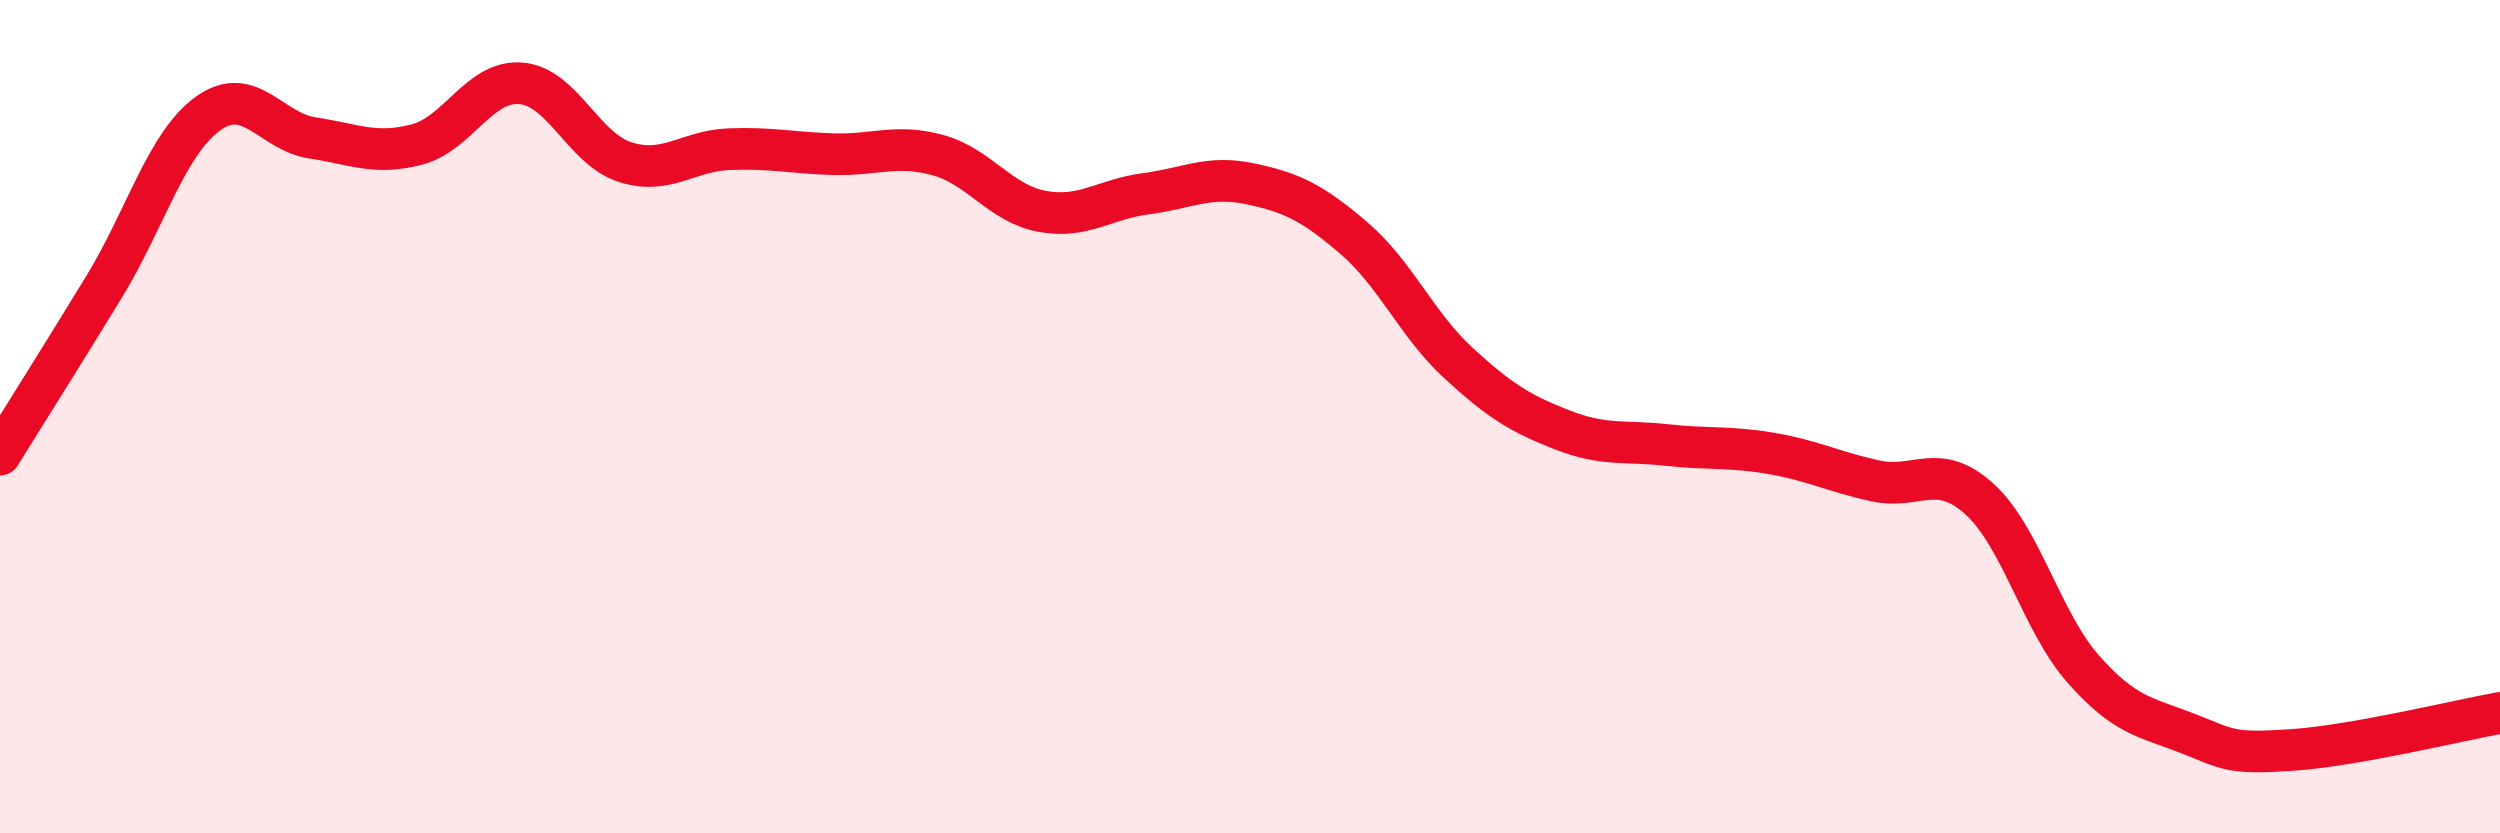
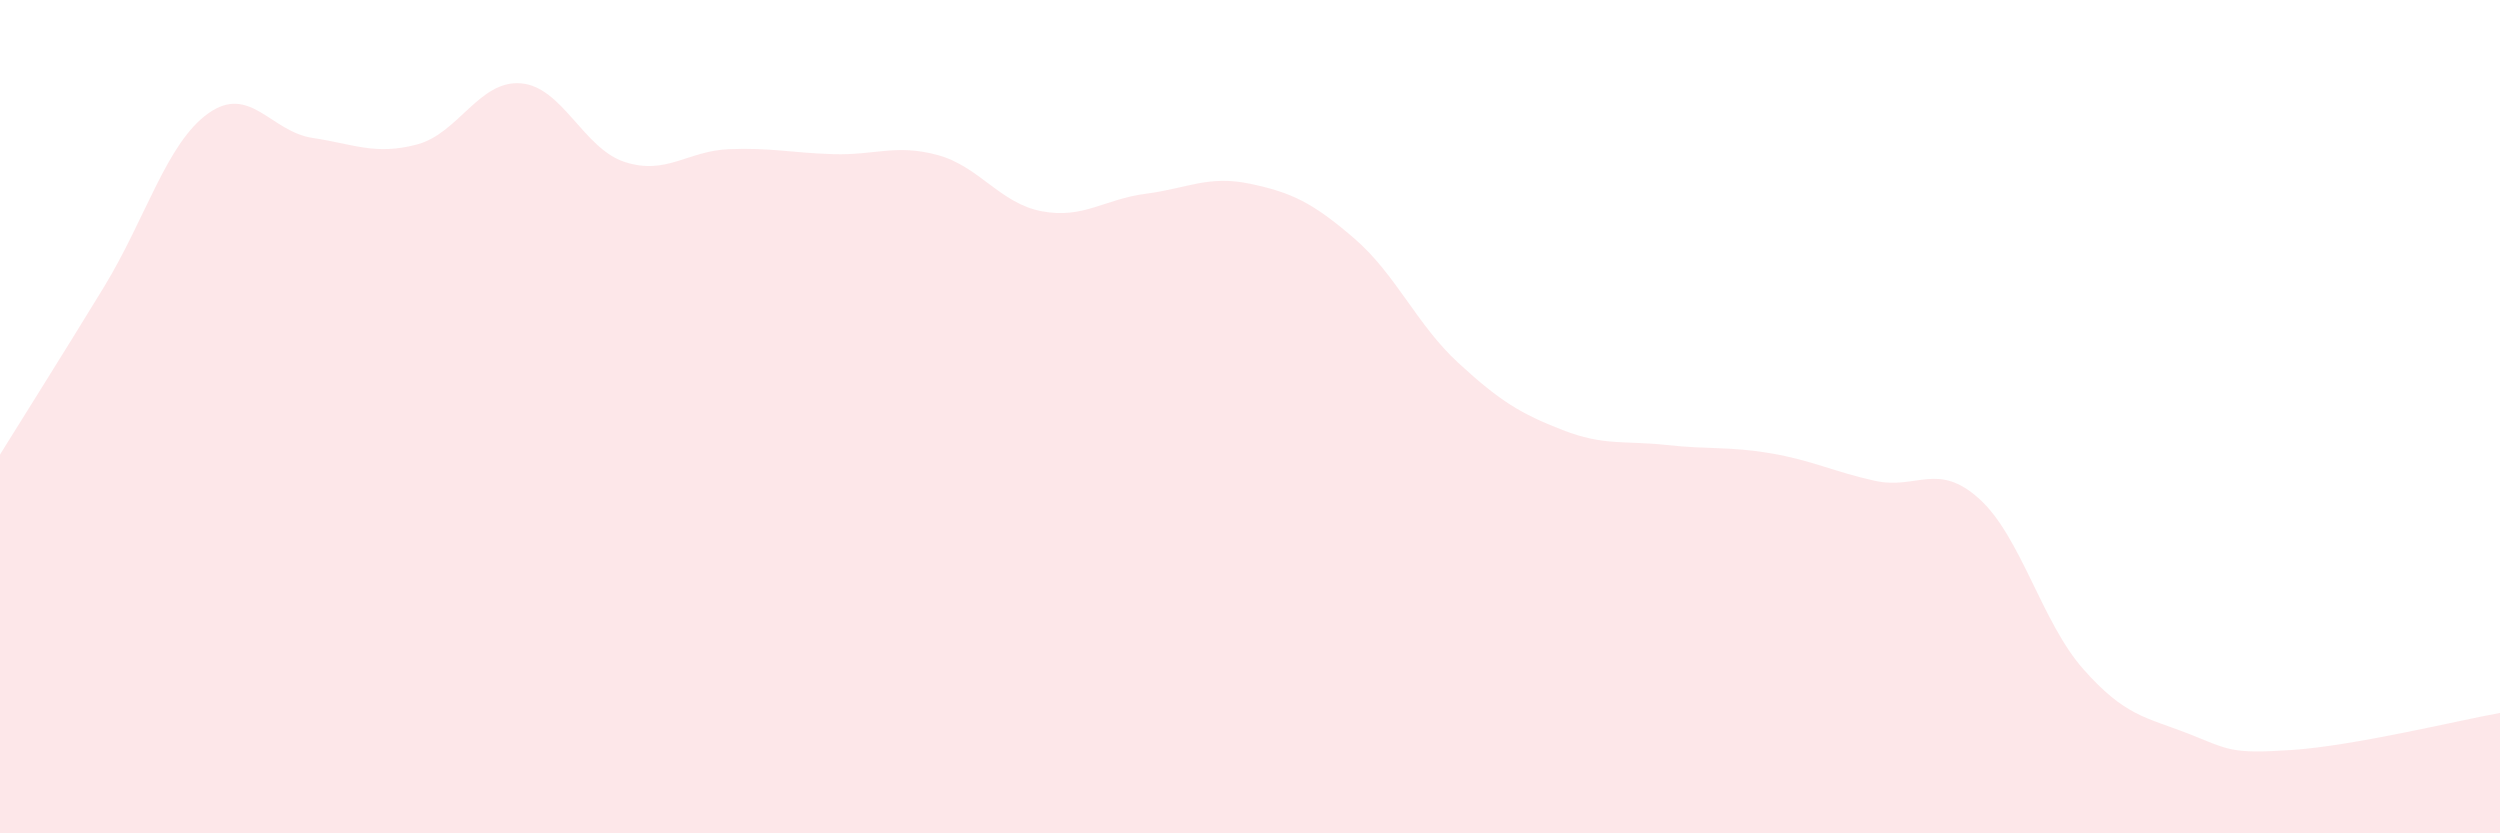
<svg xmlns="http://www.w3.org/2000/svg" width="60" height="20" viewBox="0 0 60 20">
  <path d="M 0,10.91 C 0.5,10.1 1.5,8.52 2.5,6.88 C 3.5,5.24 4,3.43 5,2.72 C 6,2.01 6.5,3.16 7.5,3.31 C 8.5,3.46 9,3.73 10,3.47 C 11,3.21 11.5,1.92 12.5,2 C 13.5,2.08 14,3.57 15,3.89 C 16,4.21 16.5,3.62 17.5,3.58 C 18.5,3.54 19,3.67 20,3.7 C 21,3.73 21.5,3.45 22.5,3.72 C 23.5,3.99 24,4.88 25,5.07 C 26,5.26 26.5,4.78 27.5,4.65 C 28.5,4.52 29,4.2 30,4.41 C 31,4.62 31.5,4.86 32.5,5.72 C 33.5,6.58 34,7.79 35,8.71 C 36,9.63 36.5,9.93 37.5,10.32 C 38.5,10.71 39,10.57 40,10.68 C 41,10.79 41.5,10.71 42.5,10.88 C 43.5,11.05 44,11.32 45,11.54 C 46,11.76 46.5,11.07 47.5,11.97 C 48.5,12.87 49,14.93 50,16.06 C 51,17.19 51.5,17.21 52.5,17.6 C 53.5,17.99 53.5,18.1 55,18 C 56.5,17.9 59,17.29 60,17.11L60 20L0 20Z" fill="#EB0A25" opacity="0.1" stroke-linecap="round" stroke-linejoin="round" />
-   <path d="M 0,10.91 C 0.5,10.1 1.5,8.52 2.5,6.88 C 3.5,5.24 4,3.43 5,2.72 C 6,2.01 6.5,3.16 7.5,3.31 C 8.5,3.46 9,3.73 10,3.47 C 11,3.21 11.5,1.92 12.5,2 C 13.5,2.08 14,3.57 15,3.89 C 16,4.21 16.5,3.62 17.5,3.58 C 18.5,3.54 19,3.67 20,3.7 C 21,3.73 21.5,3.45 22.5,3.72 C 23.5,3.99 24,4.88 25,5.07 C 26,5.26 26.5,4.78 27.5,4.65 C 28.5,4.52 29,4.2 30,4.41 C 31,4.62 31.5,4.86 32.5,5.72 C 33.5,6.58 34,7.79 35,8.71 C 36,9.63 36.5,9.93 37.5,10.32 C 38.5,10.71 39,10.57 40,10.68 C 41,10.79 41.5,10.71 42.5,10.88 C 43.5,11.05 44,11.32 45,11.54 C 46,11.76 46.5,11.07 47.5,11.97 C 48.5,12.87 49,14.93 50,16.06 C 51,17.19 51.5,17.21 52.5,17.6 C 53.5,17.99 53.5,18.1 55,18 C 56.5,17.9 59,17.29 60,17.11" stroke="#EB0A25" stroke-width="1" fill="none" stroke-linecap="round" stroke-linejoin="round" />
</svg>